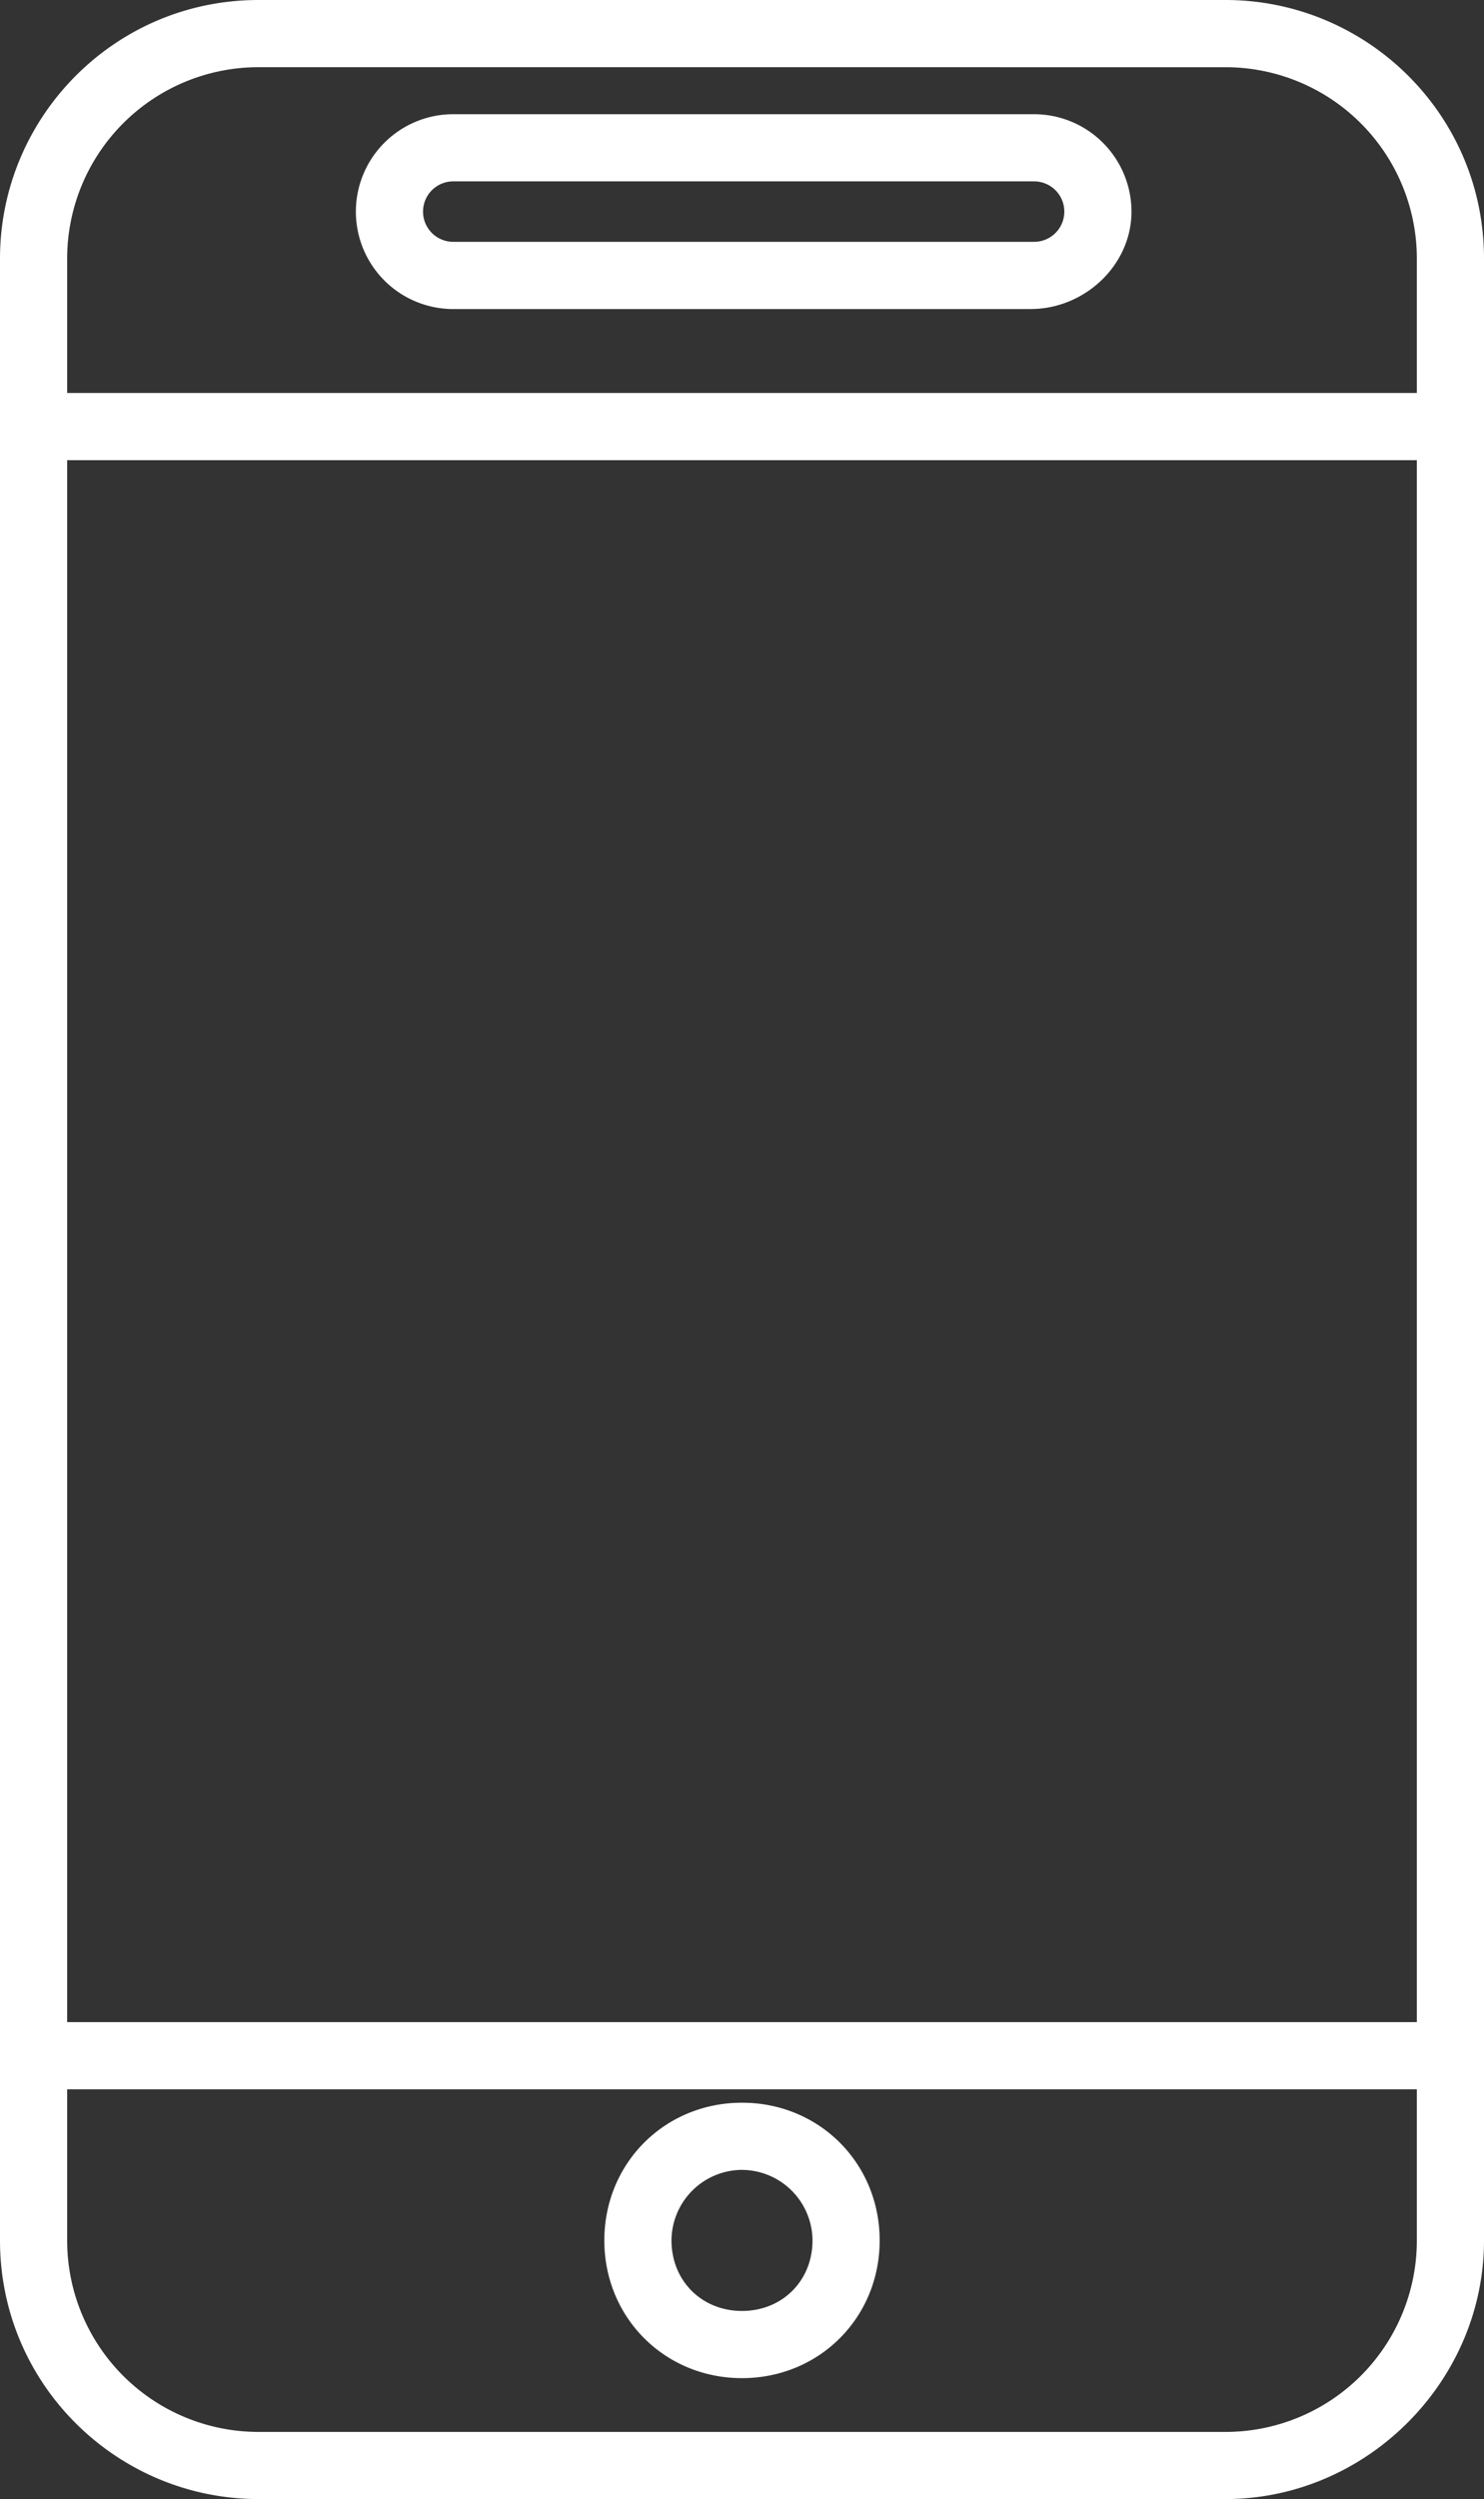
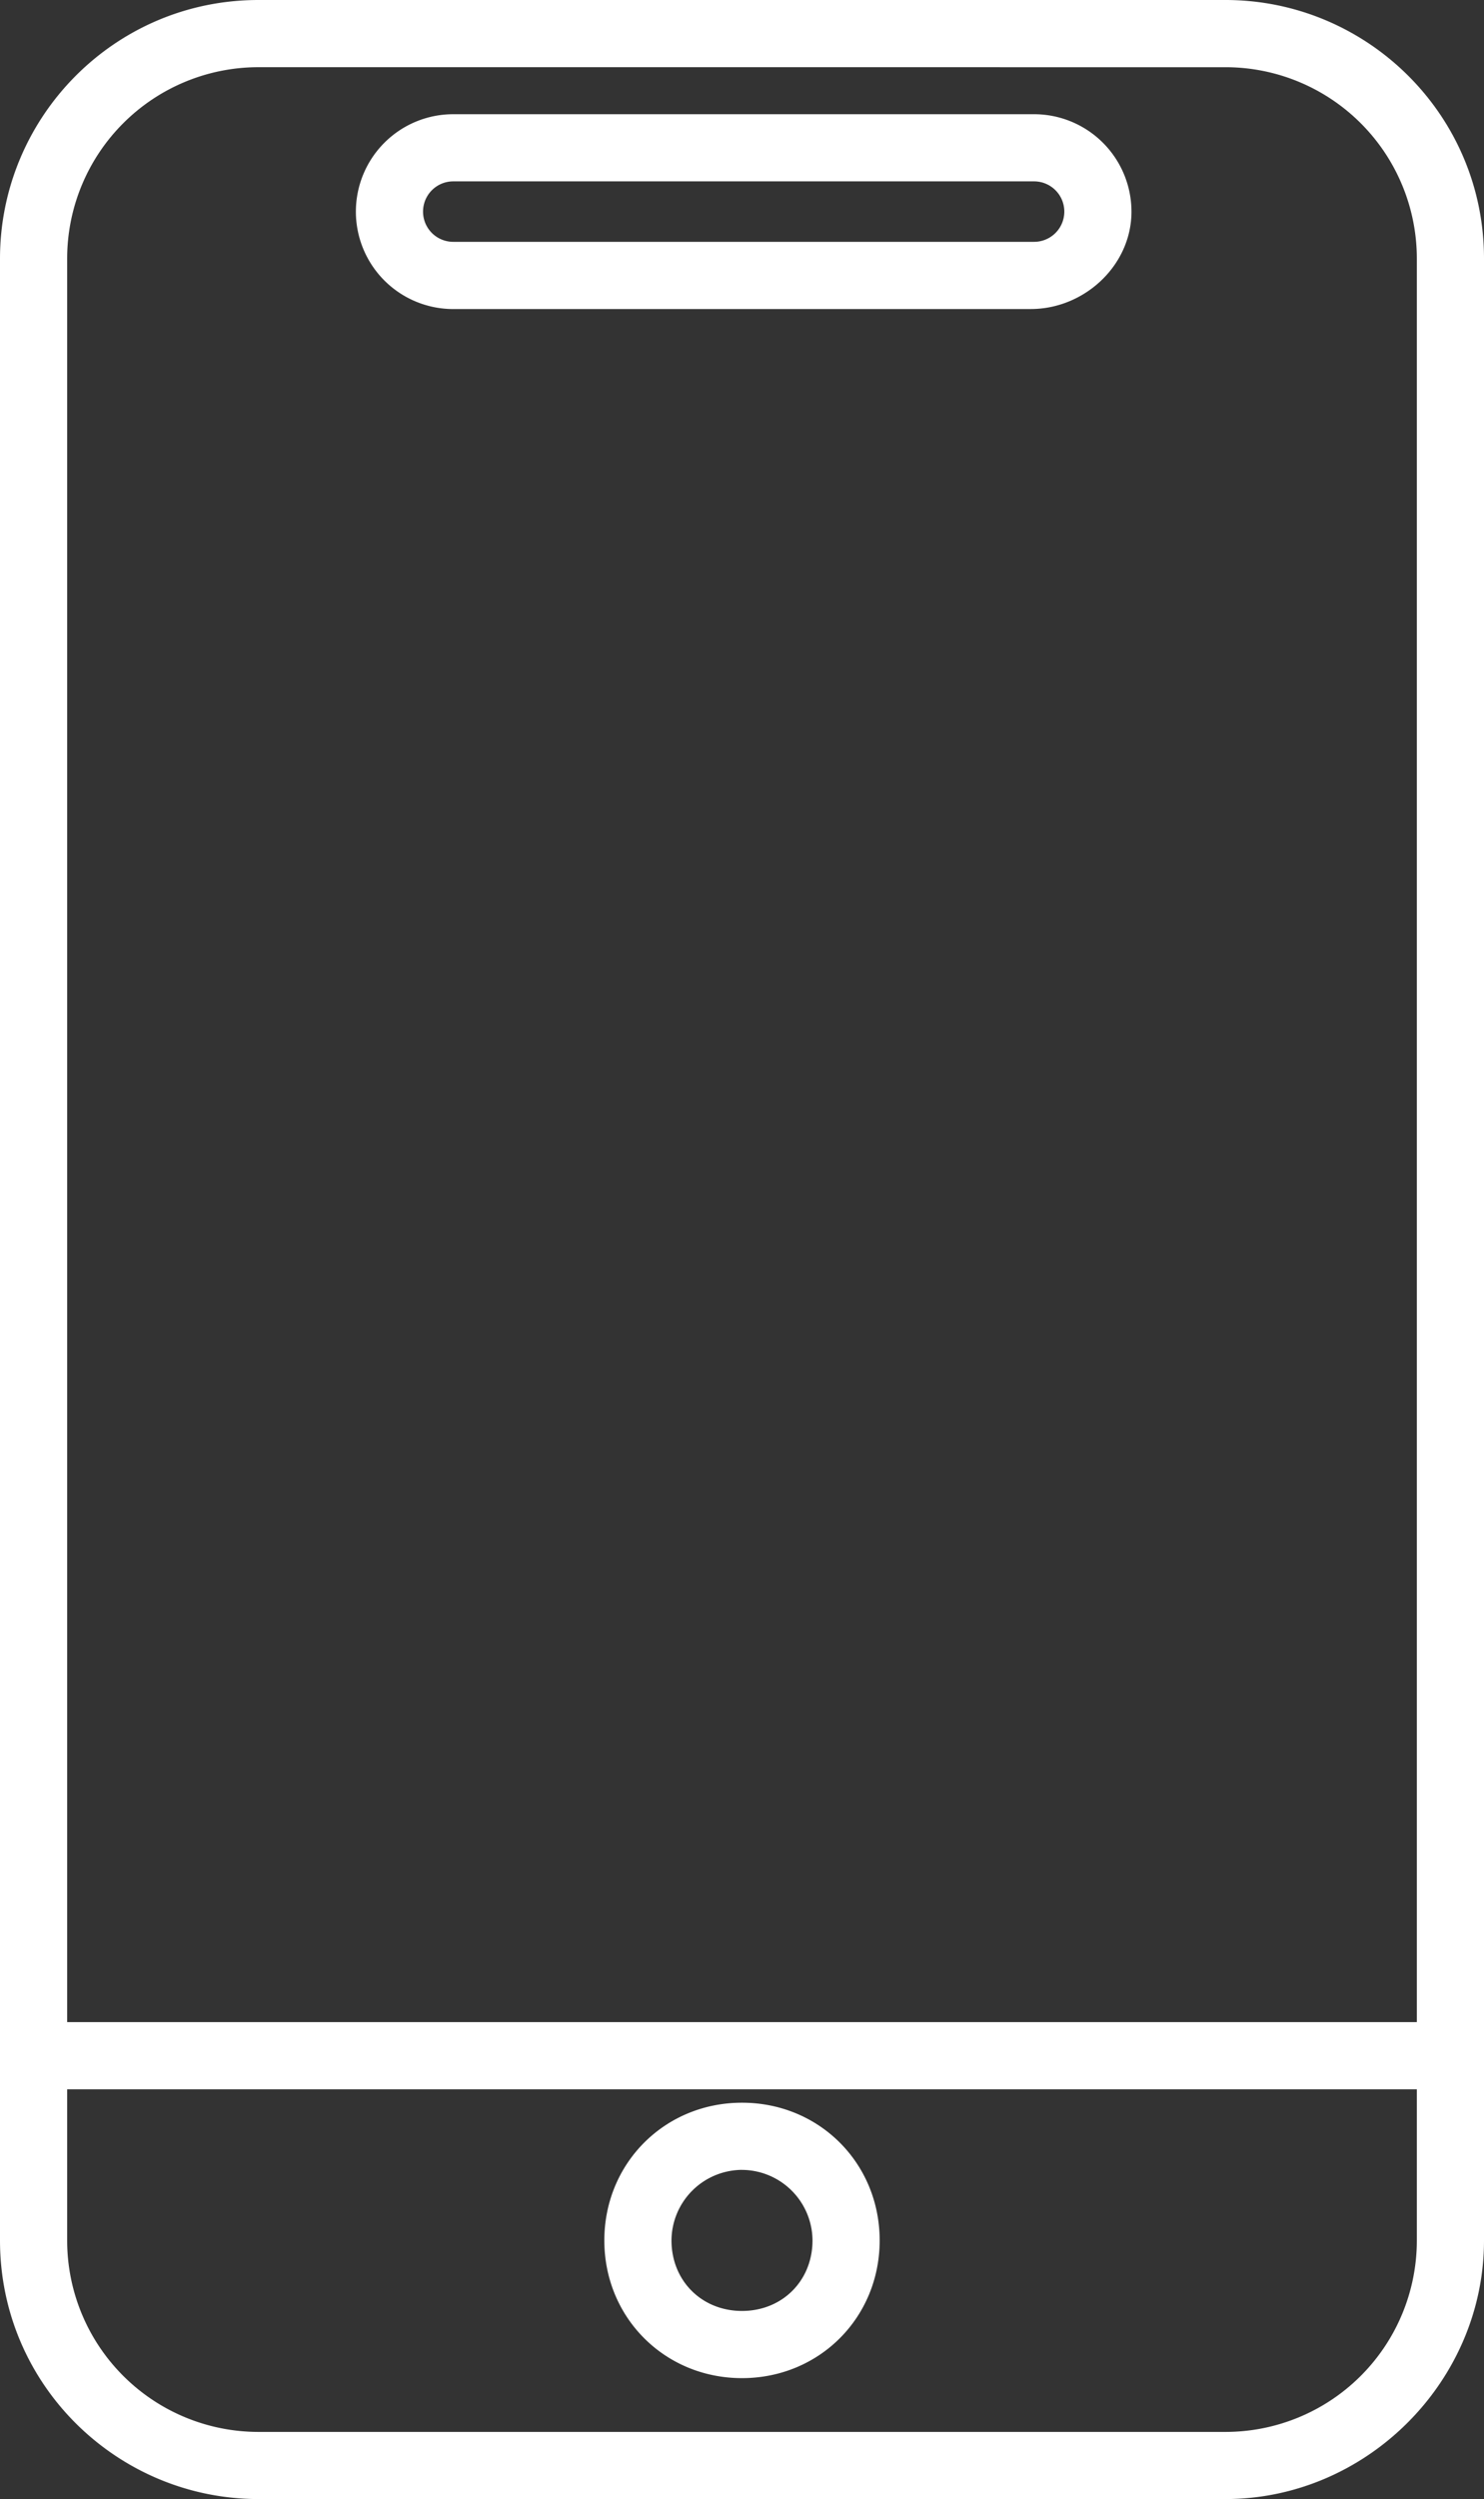
<svg xmlns="http://www.w3.org/2000/svg" viewBox="0 0 589.34 992.01">
  <rect x="0" y="0" width="589.34" height="992.01" fill="#333333" stroke="none" />
  <g id="Layer_2" data-name="Layer 2">
    <g id="Layer_1-2" data-name="Layer 1">
      <path d="M486.67,992h-384C46.67,992,0,946.68,0,889.34V102.67C0,46.67,45.33,0,102.67,0h384c56,0,102.67,45.33,102.67,102.67V889.34C589.34,945.34,542.67,992,486.67,992Zm-384-965.33a76,76,0,0,0-76,76V889.35a76,76,0,0,0,76,76h384a76,76,0,0,0,76-76V102.68a76,76,0,0,0-76-76Z" style="fill:#fff" />
-       <path d="M13.34,156H576v26.67H13.34Z" style="fill:#fff" />
      <path d="M13.34,802.68H576v26.67H13.34Z" style="fill:#fff" />
      <path d="M409.34,122.68H180a38.67,38.67,0,1,1,0-77.34H410.67A38.7,38.7,0,0,1,449.34,84c0,21.33-18.67,38.67-40,38.67ZM180,72a12,12,0,0,0,0,24H410.67a12,12,0,0,0,0-24Z" style="fill:#fff" />
      <path d="M294.67,944C264,944,240,920,240,889.34s24-54.67,54.67-54.67,54.67,24,54.67,54.67S325.34,944,294.67,944Zm0-82.67a28.16,28.16,0,0,0-28,28c0,16,12,28,28,28s28-12,28-28A28.16,28.16,0,0,0,294.67,861.34Z" style="fill:#fff" />
    </g>
  </g>
</svg>